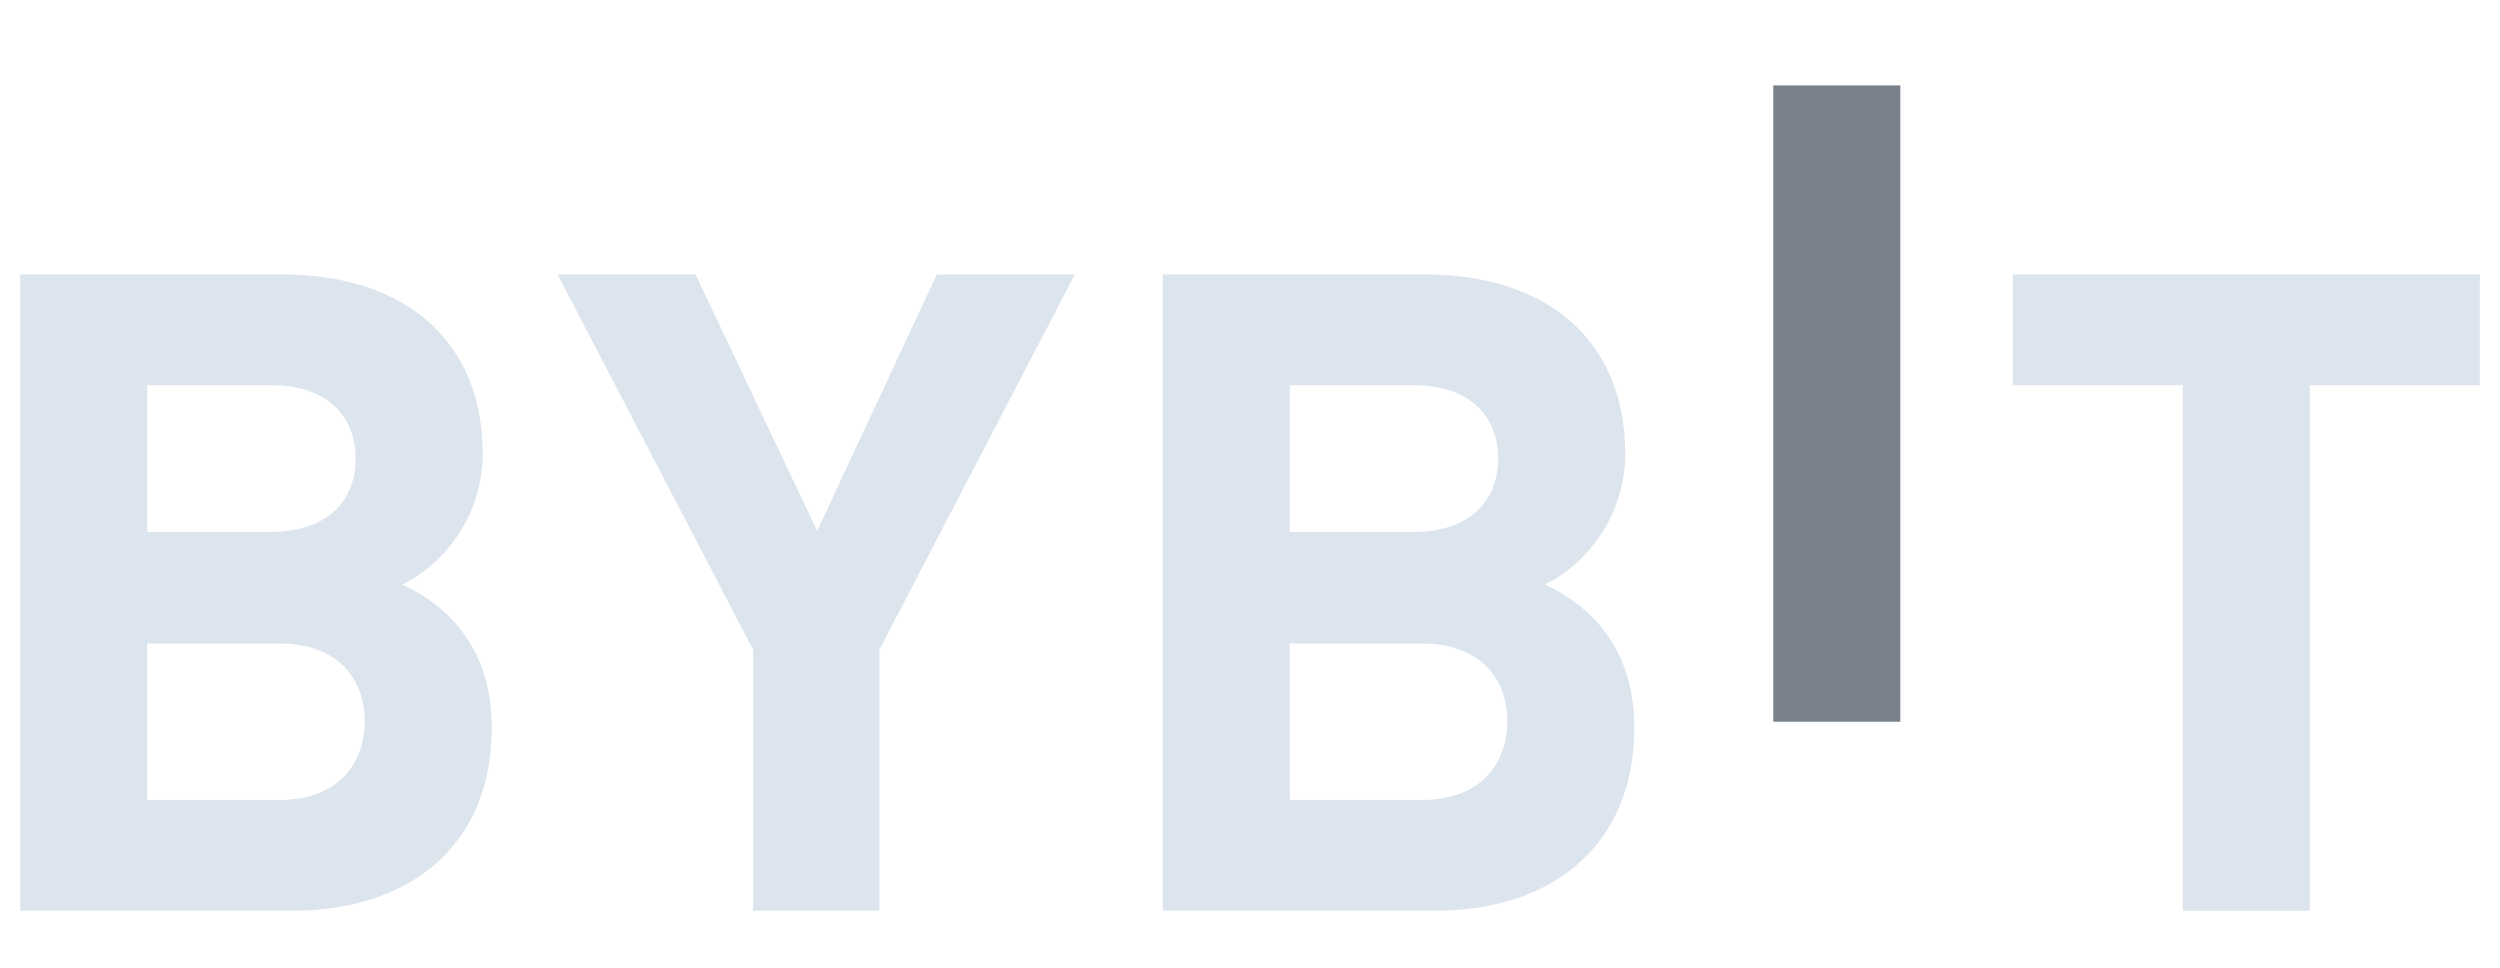
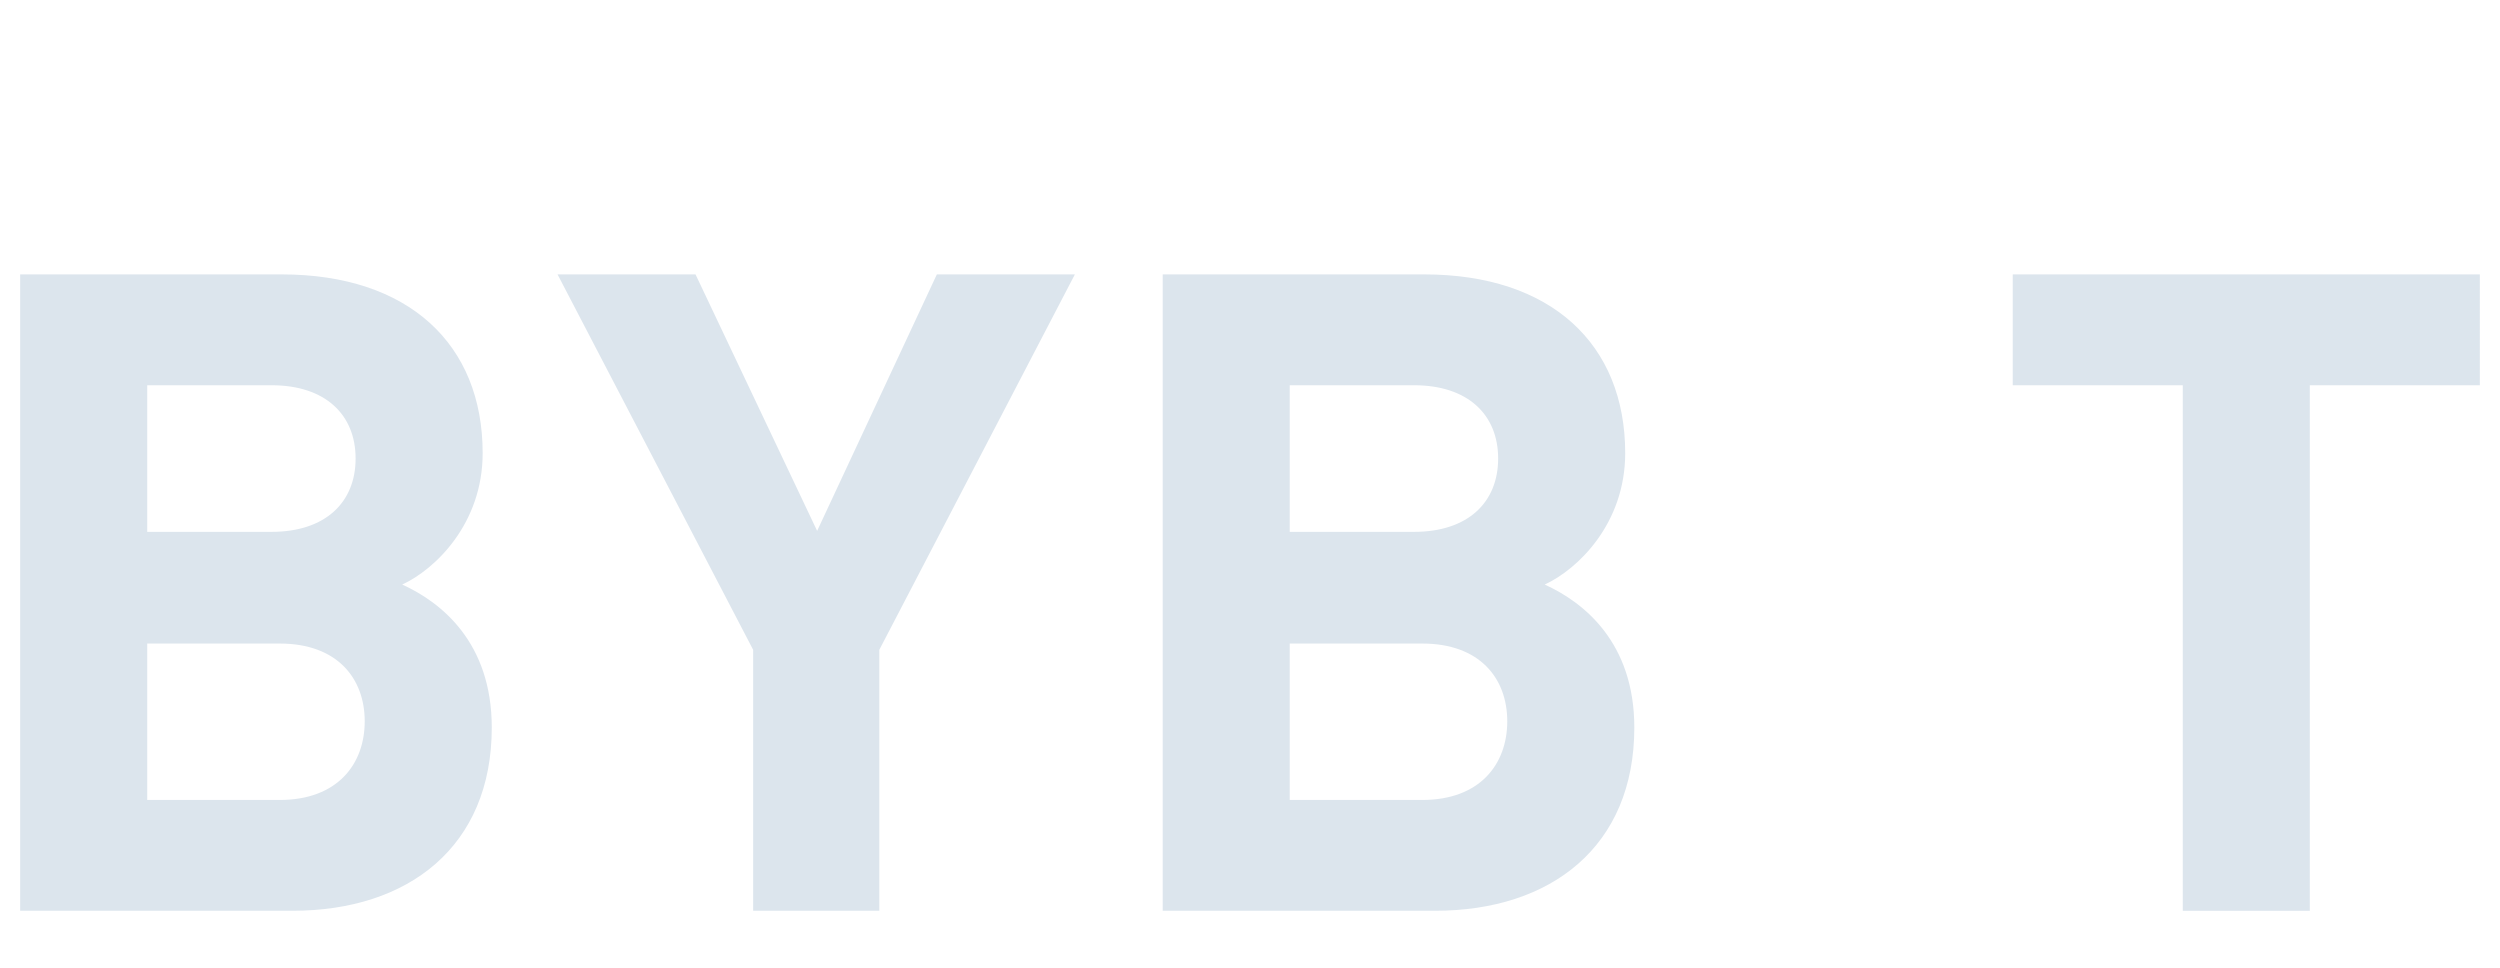
<svg xmlns="http://www.w3.org/2000/svg" width="62" height="24" viewBox="0 0 62 24" fill="none">
  <g clip-path="url(#clip0_204_3669)">
-     <path d="M43.977 17.899V2.118H47.128V17.899H43.977Z" fill="#79828A" />
    <path d="M7.255 22.587H0.5V6.805H6.983C10.134 6.805 11.97 8.534 11.97 11.239C11.97 12.989 10.791 14.12 9.975 14.497C10.949 14.94 12.196 15.937 12.196 18.044C12.196 20.991 10.134 22.587 7.255 22.587ZM6.734 9.554H3.651V13.19H6.734C8.071 13.19 8.819 12.458 8.819 11.371C8.819 10.286 8.071 9.554 6.734 9.554ZM6.938 15.96H3.651V19.839H6.938C8.366 19.839 9.045 18.953 9.045 17.888C9.045 16.825 8.365 15.96 6.938 15.96Z" fill="#DCE5ED" />
    <path d="M21.807 16.115V22.587H18.678V16.115L13.827 6.805H17.249L20.265 13.166L23.234 6.805H26.657L21.807 16.115Z" fill="#DCE5ED" />
    <path d="M35.59 22.587H28.835V6.805H35.318C38.469 6.805 40.305 8.534 40.305 11.239C40.305 12.989 39.126 14.12 38.309 14.497C39.284 14.94 40.531 15.937 40.531 18.044C40.531 20.991 38.469 22.587 35.59 22.587ZM35.069 9.554H31.985V13.19H35.069C36.406 13.19 37.154 12.458 37.154 11.371C37.154 10.286 36.406 9.554 35.069 9.554ZM35.272 15.96H31.985V19.839H35.272C36.701 19.839 37.38 18.953 37.38 17.888C37.38 16.825 36.701 15.96 35.272 15.96Z" fill="#DCE5ED" />
    <path d="M57.283 9.554V22.588H54.133V9.554H49.916V6.805H61.5V9.554H57.283Z" fill="#DCE5ED" />
  </g>
  <defs>
    <clipPath id="clip0_204_3669">
      <rect width="61" height="24" fill="white" transform="translate(0.5)" />
    </clipPath>
  </defs>
</svg>